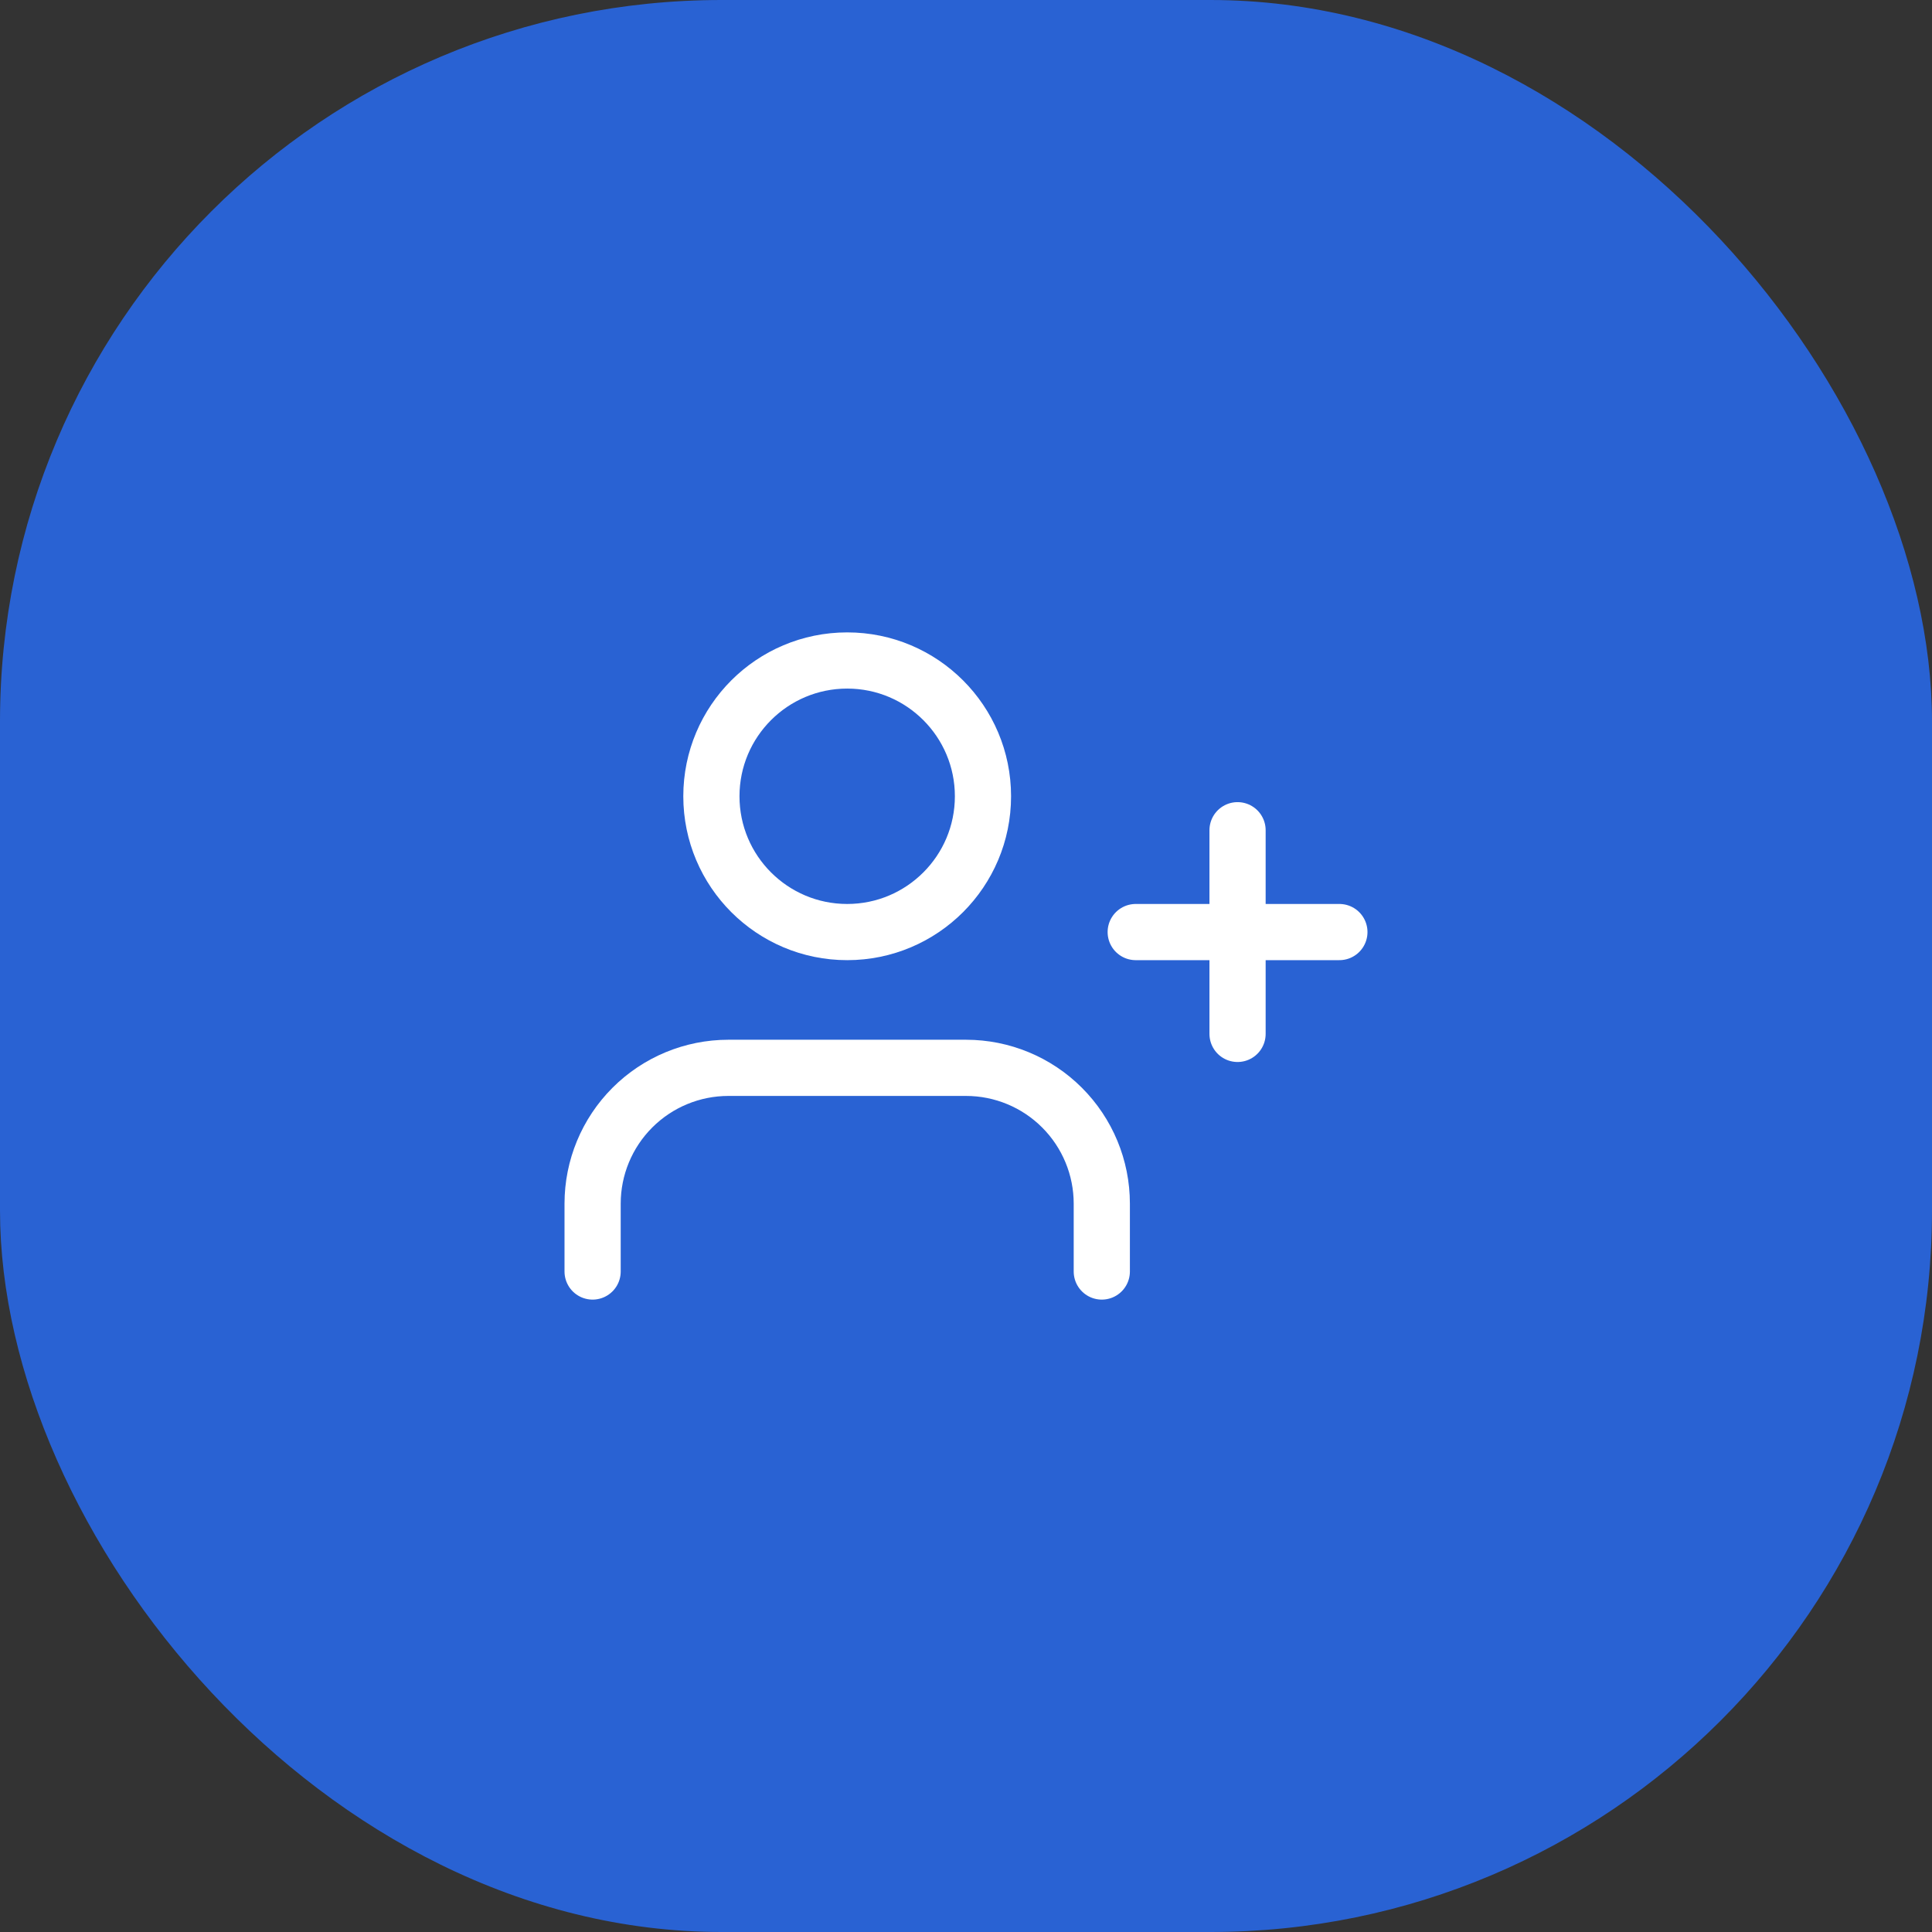
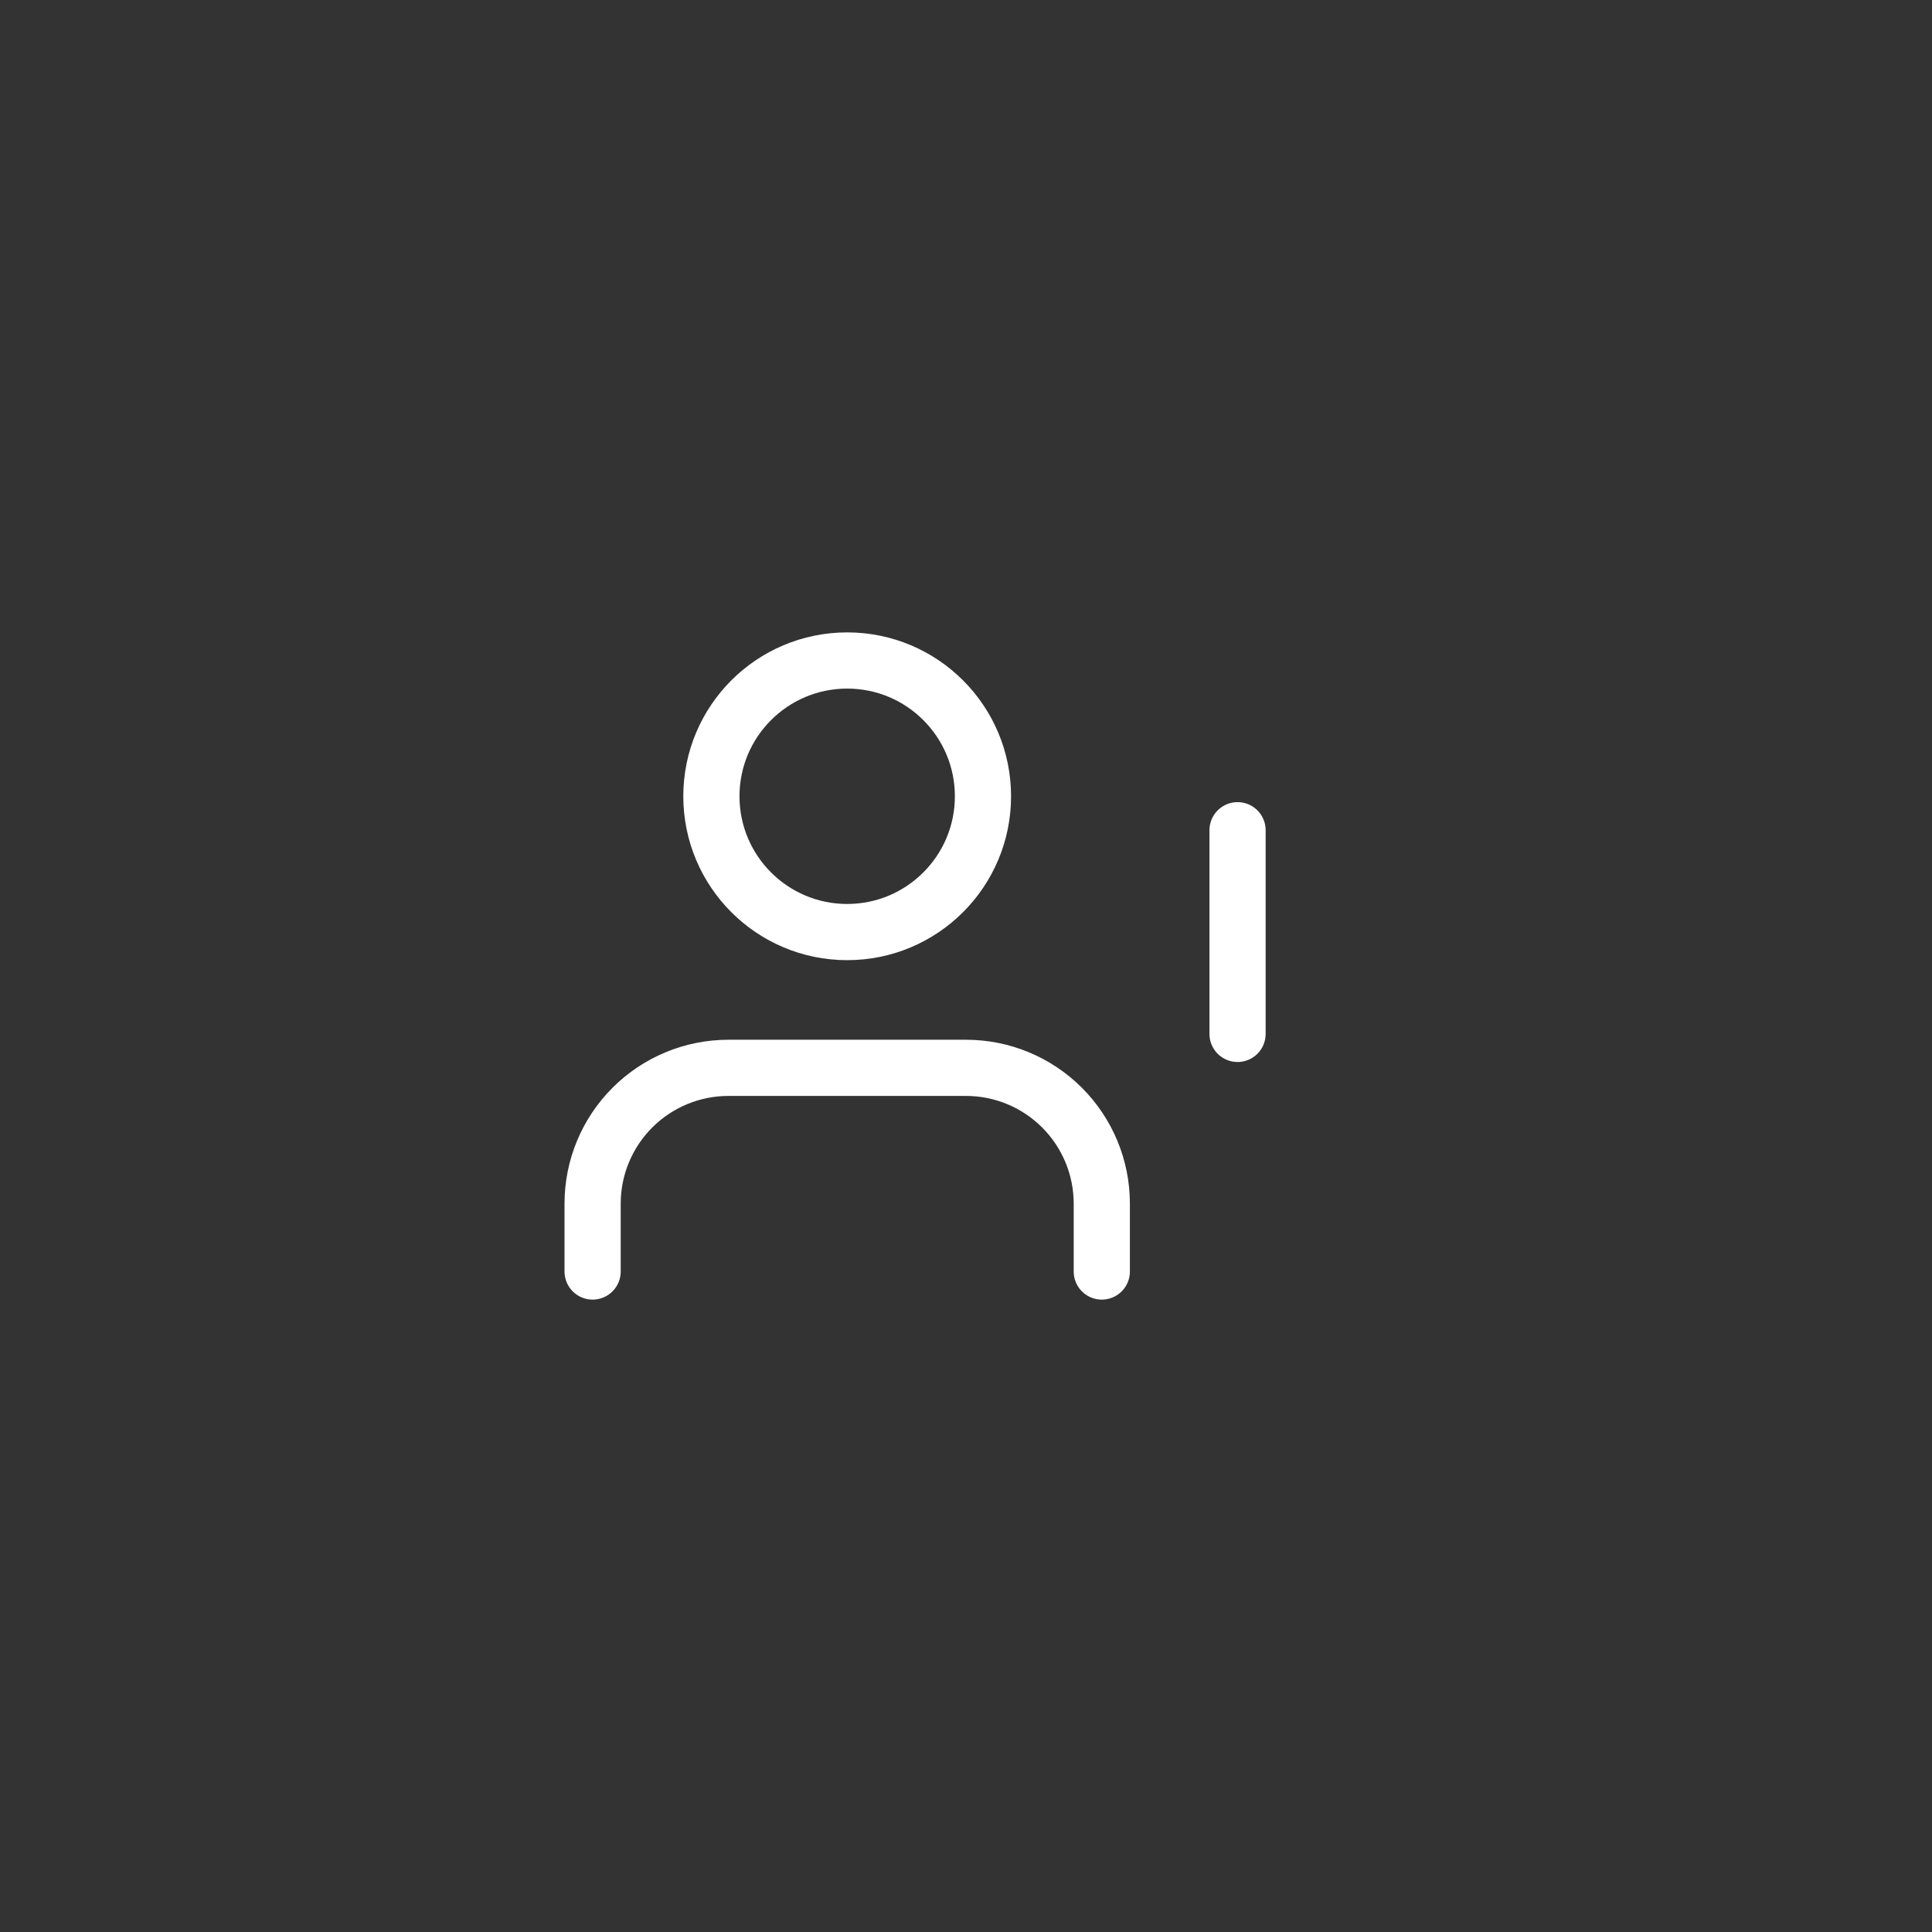
<svg xmlns="http://www.w3.org/2000/svg" width="83" height="83" viewBox="0 0 83 83" fill="none">
  <rect x="0" y="0" width="83" height="83" fill="#333333" stroke="none" />
-   <rect width="83" height="83" rx="31" fill="#2962D3" />
  <path d="M47.334 54.625V51.708C47.334 50.161 46.719 48.678 45.625 47.584C44.532 46.49 43.048 45.875 41.501 45.875H31.292C29.745 45.875 28.262 46.49 27.168 47.584C26.074 48.678 25.459 50.161 25.459 51.708V54.625" stroke="white" stroke-width="2.414" stroke-linecap="round" stroke-linejoin="round" />
  <path d="M36.396 40.042C39.617 40.042 42.229 37.43 42.229 34.208C42.229 30.987 39.617 28.375 36.396 28.375C33.174 28.375 30.562 30.987 30.562 34.208C30.562 37.43 33.174 40.042 36.396 40.042Z" stroke="white" stroke-width="2.414" stroke-linecap="round" stroke-linejoin="round" />
  <path d="M53.166 35.667V44.417" stroke="white" stroke-width="2.414" stroke-linecap="round" stroke-linejoin="round" />
-   <path d="M57.541 40.042H48.791" stroke="white" stroke-width="2.414" stroke-linecap="round" stroke-linejoin="round" />
</svg>